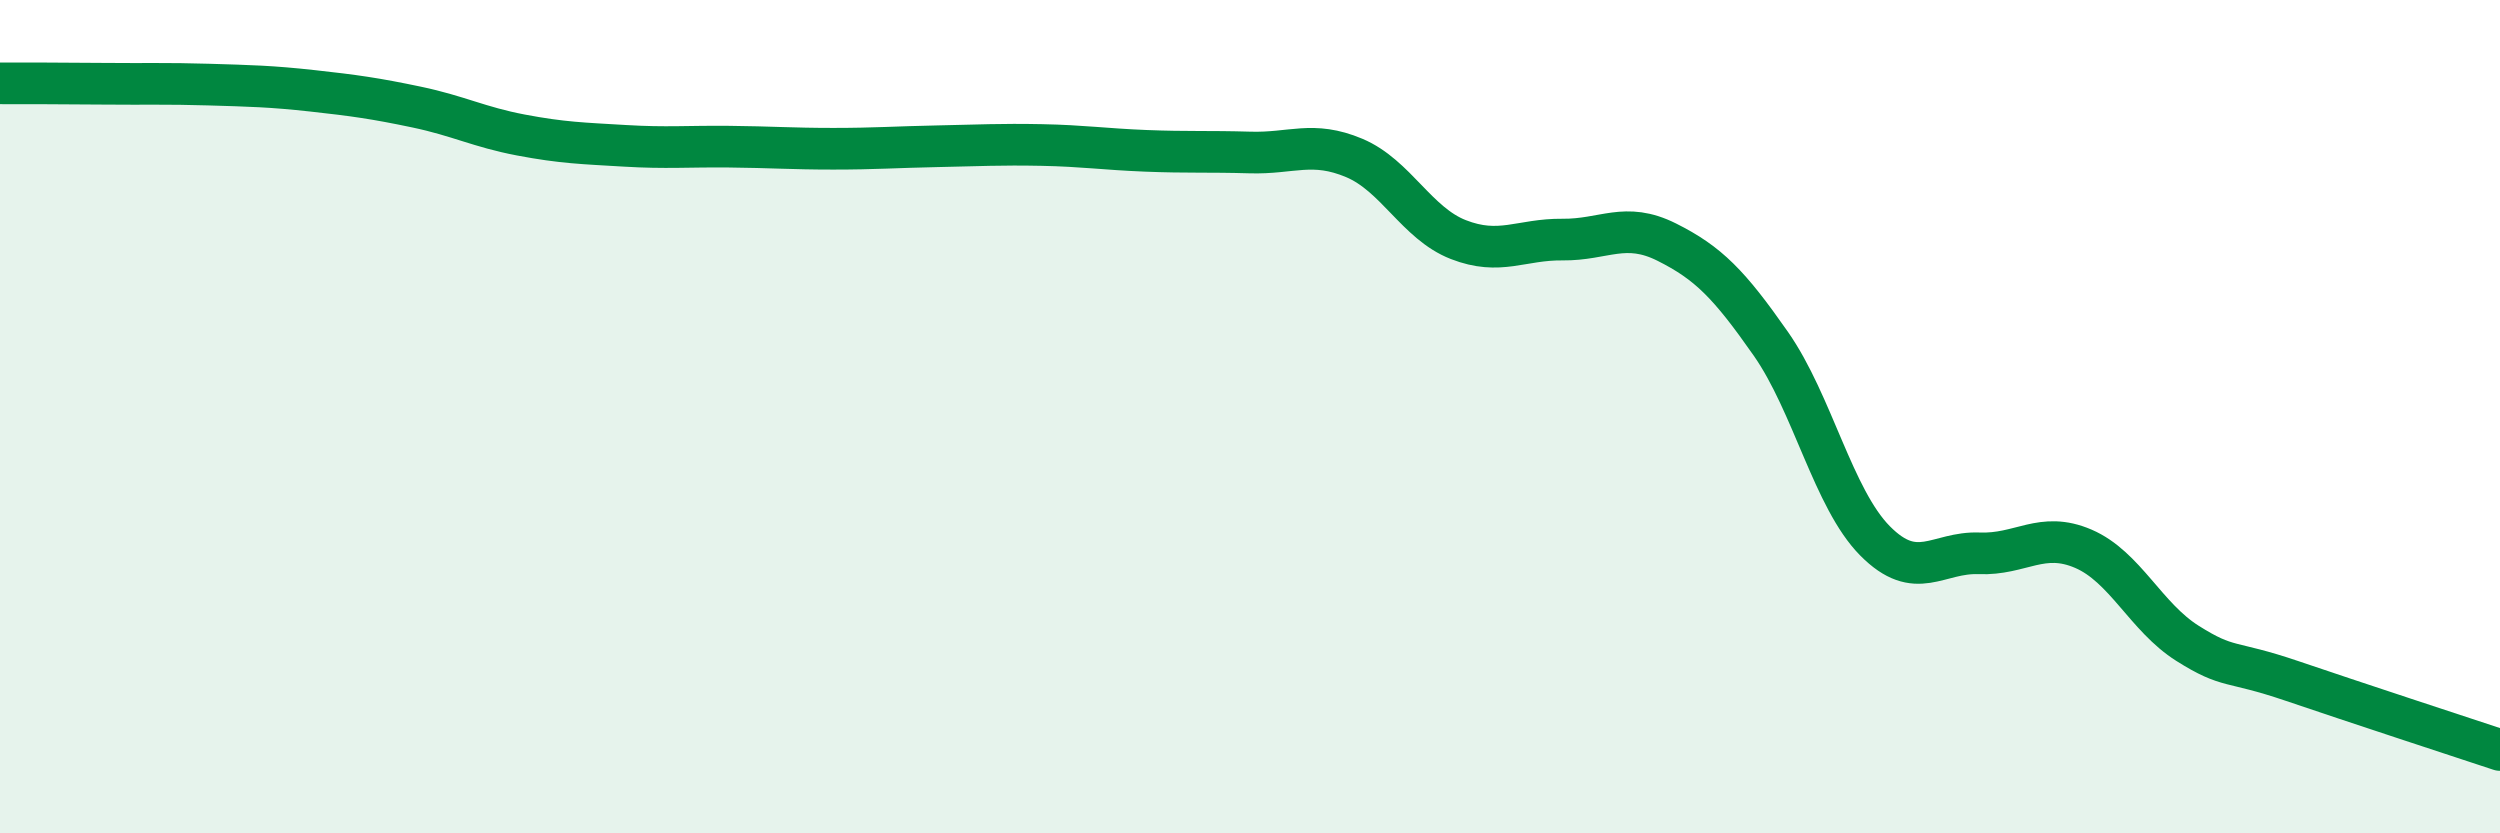
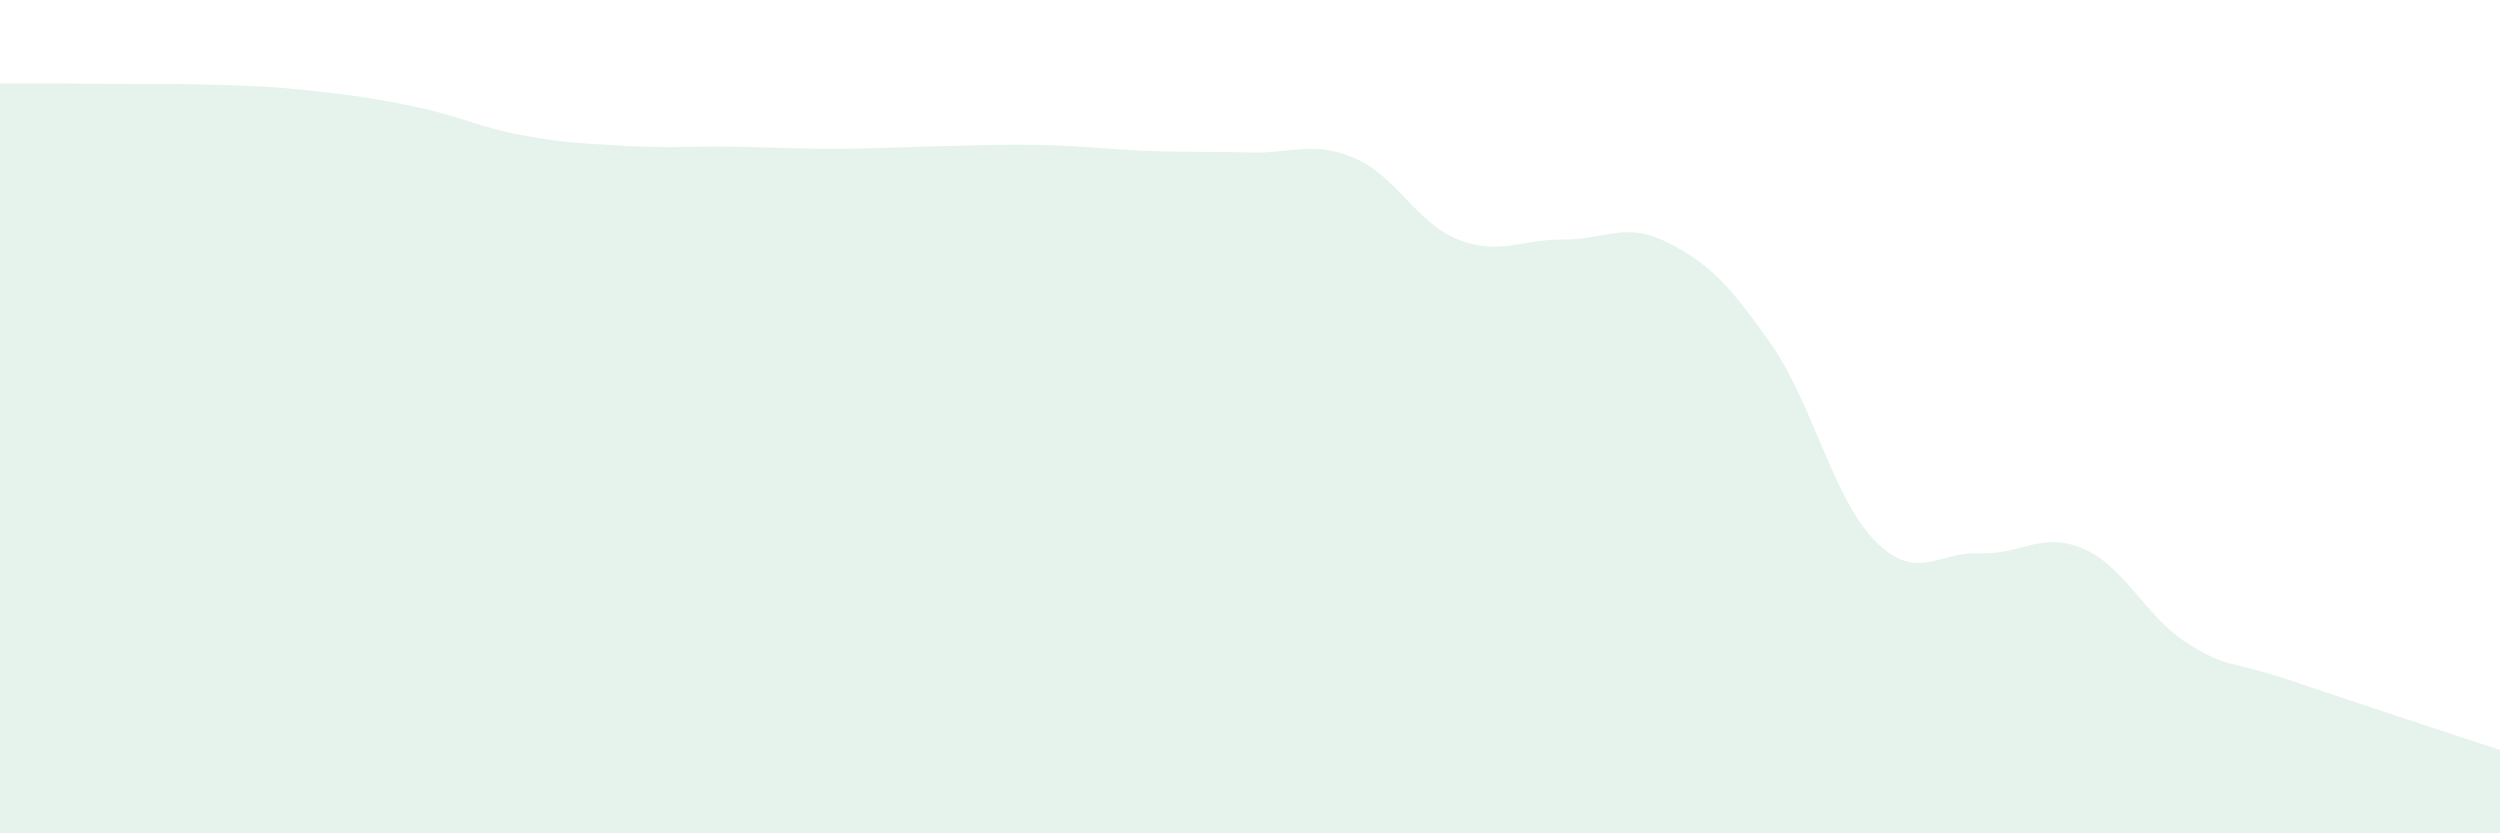
<svg xmlns="http://www.w3.org/2000/svg" width="60" height="20" viewBox="0 0 60 20">
  <path d="M 0,2 C 0.5,2 1.5,2 2.5,2.01 C 3.5,2.02 4,2 5,2.03 C 6,2.06 6.5,2.07 7.5,2.18 C 8.5,2.29 9,2.36 10,2.57 C 11,2.78 11.5,3.05 12.5,3.24 C 13.5,3.43 14,3.44 15,3.5 C 16,3.56 16.5,3.51 17.5,3.52 C 18.5,3.53 19,3.57 20,3.57 C 21,3.57 21.5,3.53 22.5,3.51 C 23.5,3.49 24,3.46 25,3.48 C 26,3.5 26.5,3.58 27.5,3.62 C 28.5,3.66 29,3.63 30,3.66 C 31,3.69 31.5,3.37 32.5,3.79 C 33.5,4.21 34,5.36 35,5.75 C 36,6.14 36.5,5.74 37.5,5.75 C 38.5,5.76 39,5.31 40,5.81 C 41,6.31 41.5,6.82 42.5,8.25 C 43.5,9.68 44,11.97 45,12.98 C 46,13.99 46.5,13.24 47.5,13.28 C 48.5,13.32 49,12.74 50,13.17 C 51,13.6 51.5,14.81 52.5,15.44 C 53.5,16.07 53.5,15.83 55,16.34 C 56.5,16.85 59,17.67 60,18L60 20L0 20Z" fill="#008740" opacity="0.1" stroke-linecap="round" stroke-linejoin="round" />
-   <path d="M 0,2 C 0.5,2 1.5,2 2.5,2.01 C 3.5,2.02 4,2 5,2.03 C 6,2.06 6.5,2.07 7.5,2.18 C 8.5,2.29 9,2.36 10,2.57 C 11,2.78 11.5,3.05 12.5,3.24 C 13.5,3.43 14,3.44 15,3.5 C 16,3.56 16.5,3.51 17.5,3.52 C 18.5,3.53 19,3.57 20,3.57 C 21,3.57 21.5,3.53 22.5,3.51 C 23.5,3.49 24,3.46 25,3.48 C 26,3.5 26.5,3.58 27.5,3.62 C 28.5,3.66 29,3.63 30,3.66 C 31,3.69 31.5,3.37 32.5,3.79 C 33.5,4.21 34,5.36 35,5.75 C 36,6.14 36.5,5.74 37.5,5.75 C 38.5,5.76 39,5.31 40,5.81 C 41,6.31 41.5,6.82 42.5,8.25 C 43.5,9.68 44,11.97 45,12.98 C 46,13.99 46.5,13.24 47.5,13.28 C 48.5,13.32 49,12.74 50,13.17 C 51,13.6 51.5,14.81 52.5,15.44 C 53.5,16.07 53.5,15.83 55,16.34 C 56.5,16.85 59,17.67 60,18" stroke="#008740" stroke-width="1" fill="none" stroke-linecap="round" stroke-linejoin="round" />
</svg>